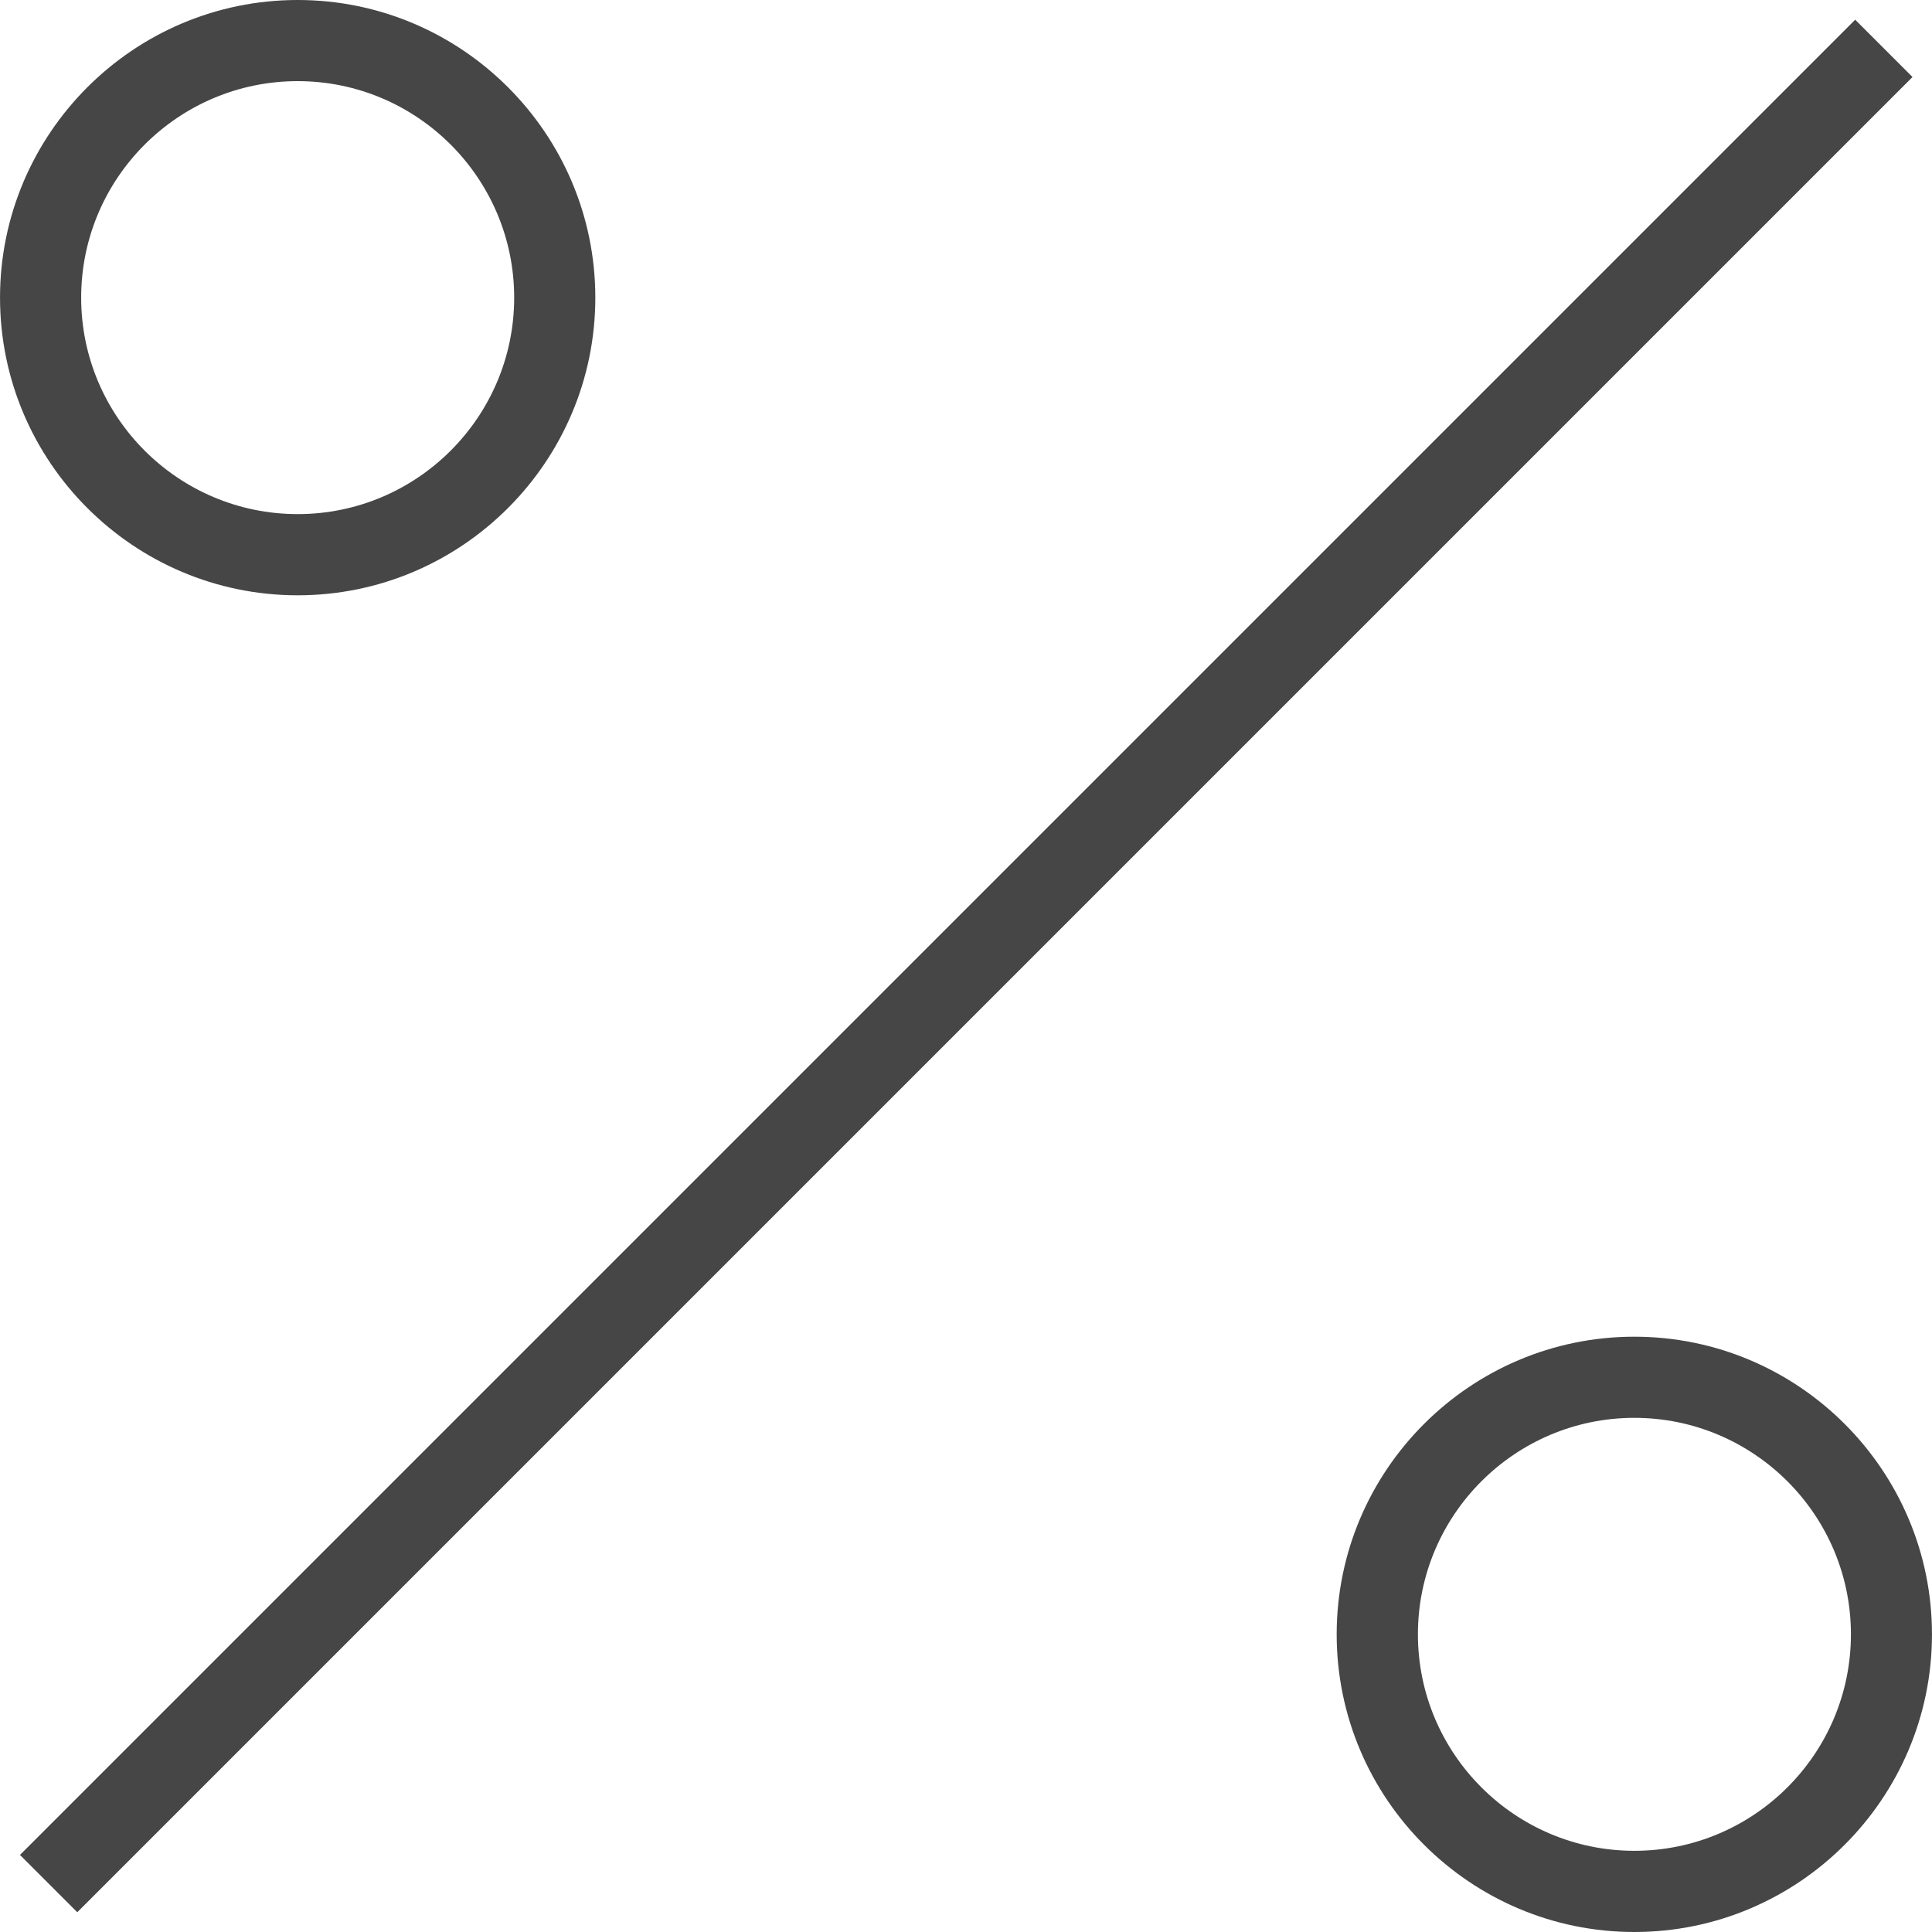
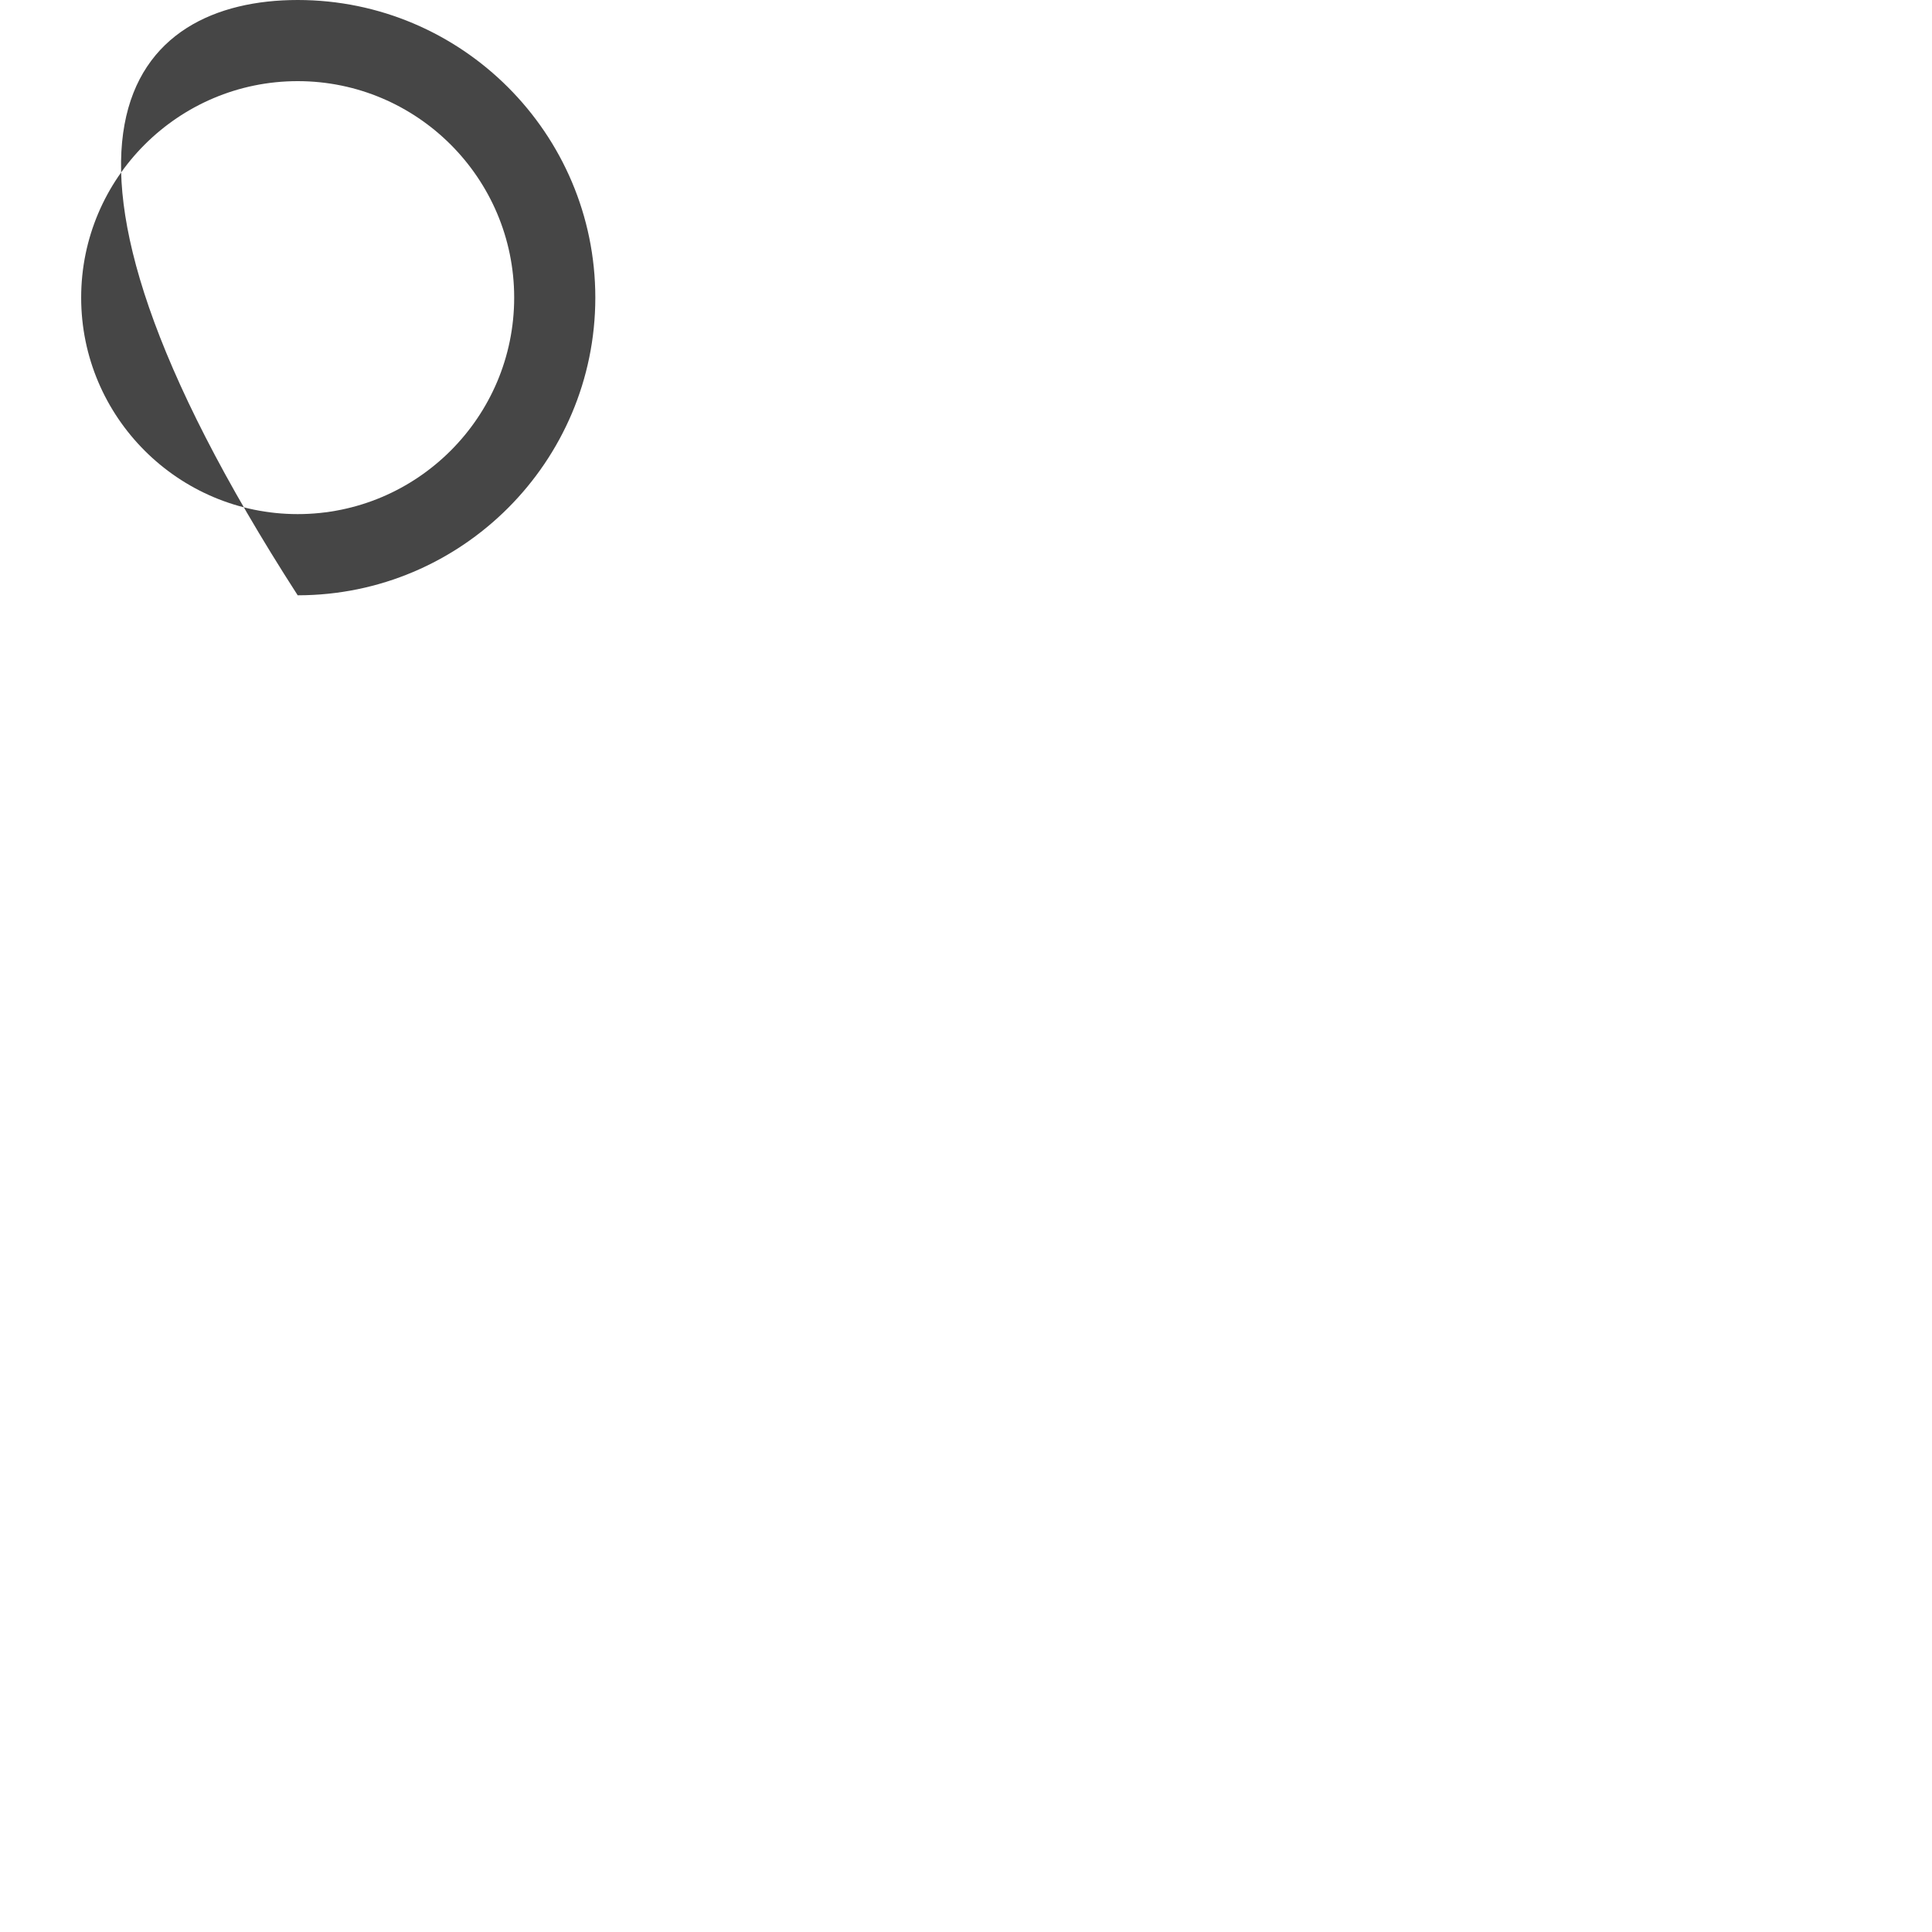
<svg xmlns="http://www.w3.org/2000/svg" version="1.1" x="0px" y="0px" width="40px" height="40px" viewBox="0 0 39.999 40">
-   <rect x="-6.872" y="19.161" transform="matrix(-0.707 0.707 -0.707 -0.707 48.284 20)" fill="#464646" width="53.743" height="1.678" />
-   <path fill="#464646" d="M6.163,12.325C2.765,12.325,0,9.56,0,6.163C0,2.765,2.765,0,6.163,0c3.397,0,6.162,2.765,6.162,6.163  C12.324,9.56,9.56,12.325,6.163,12.325z M6.163,1.68c-2.472,0-4.483,2.01-4.483,4.482c0,2.472,2.011,4.482,4.483,4.482  c2.472,0,4.482-2.011,4.482-4.482C10.645,3.69,8.634,1.68,6.163,1.68z" />
-   <path fill="#464646" d="M33.837,40c-3.397,0-6.163-2.765-6.163-6.163c0-3.397,2.766-6.162,6.163-6.162  c3.398,0,6.162,2.765,6.162,6.162C39.999,37.235,37.235,40,33.837,40z M33.837,29.355c-2.471,0-4.481,2.011-4.481,4.482  c0,2.472,2.01,4.482,4.481,4.482c2.473,0,4.484-2.01,4.484-4.482C38.321,31.366,36.31,29.355,33.837,29.355z" />
+   <path fill="#464646" d="M6.163,12.325C0,2.765,2.765,0,6.163,0c3.397,0,6.162,2.765,6.162,6.163  C12.324,9.56,9.56,12.325,6.163,12.325z M6.163,1.68c-2.472,0-4.483,2.01-4.483,4.482c0,2.472,2.011,4.482,4.483,4.482  c2.472,0,4.482-2.011,4.482-4.482C10.645,3.69,8.634,1.68,6.163,1.68z" />
</svg>